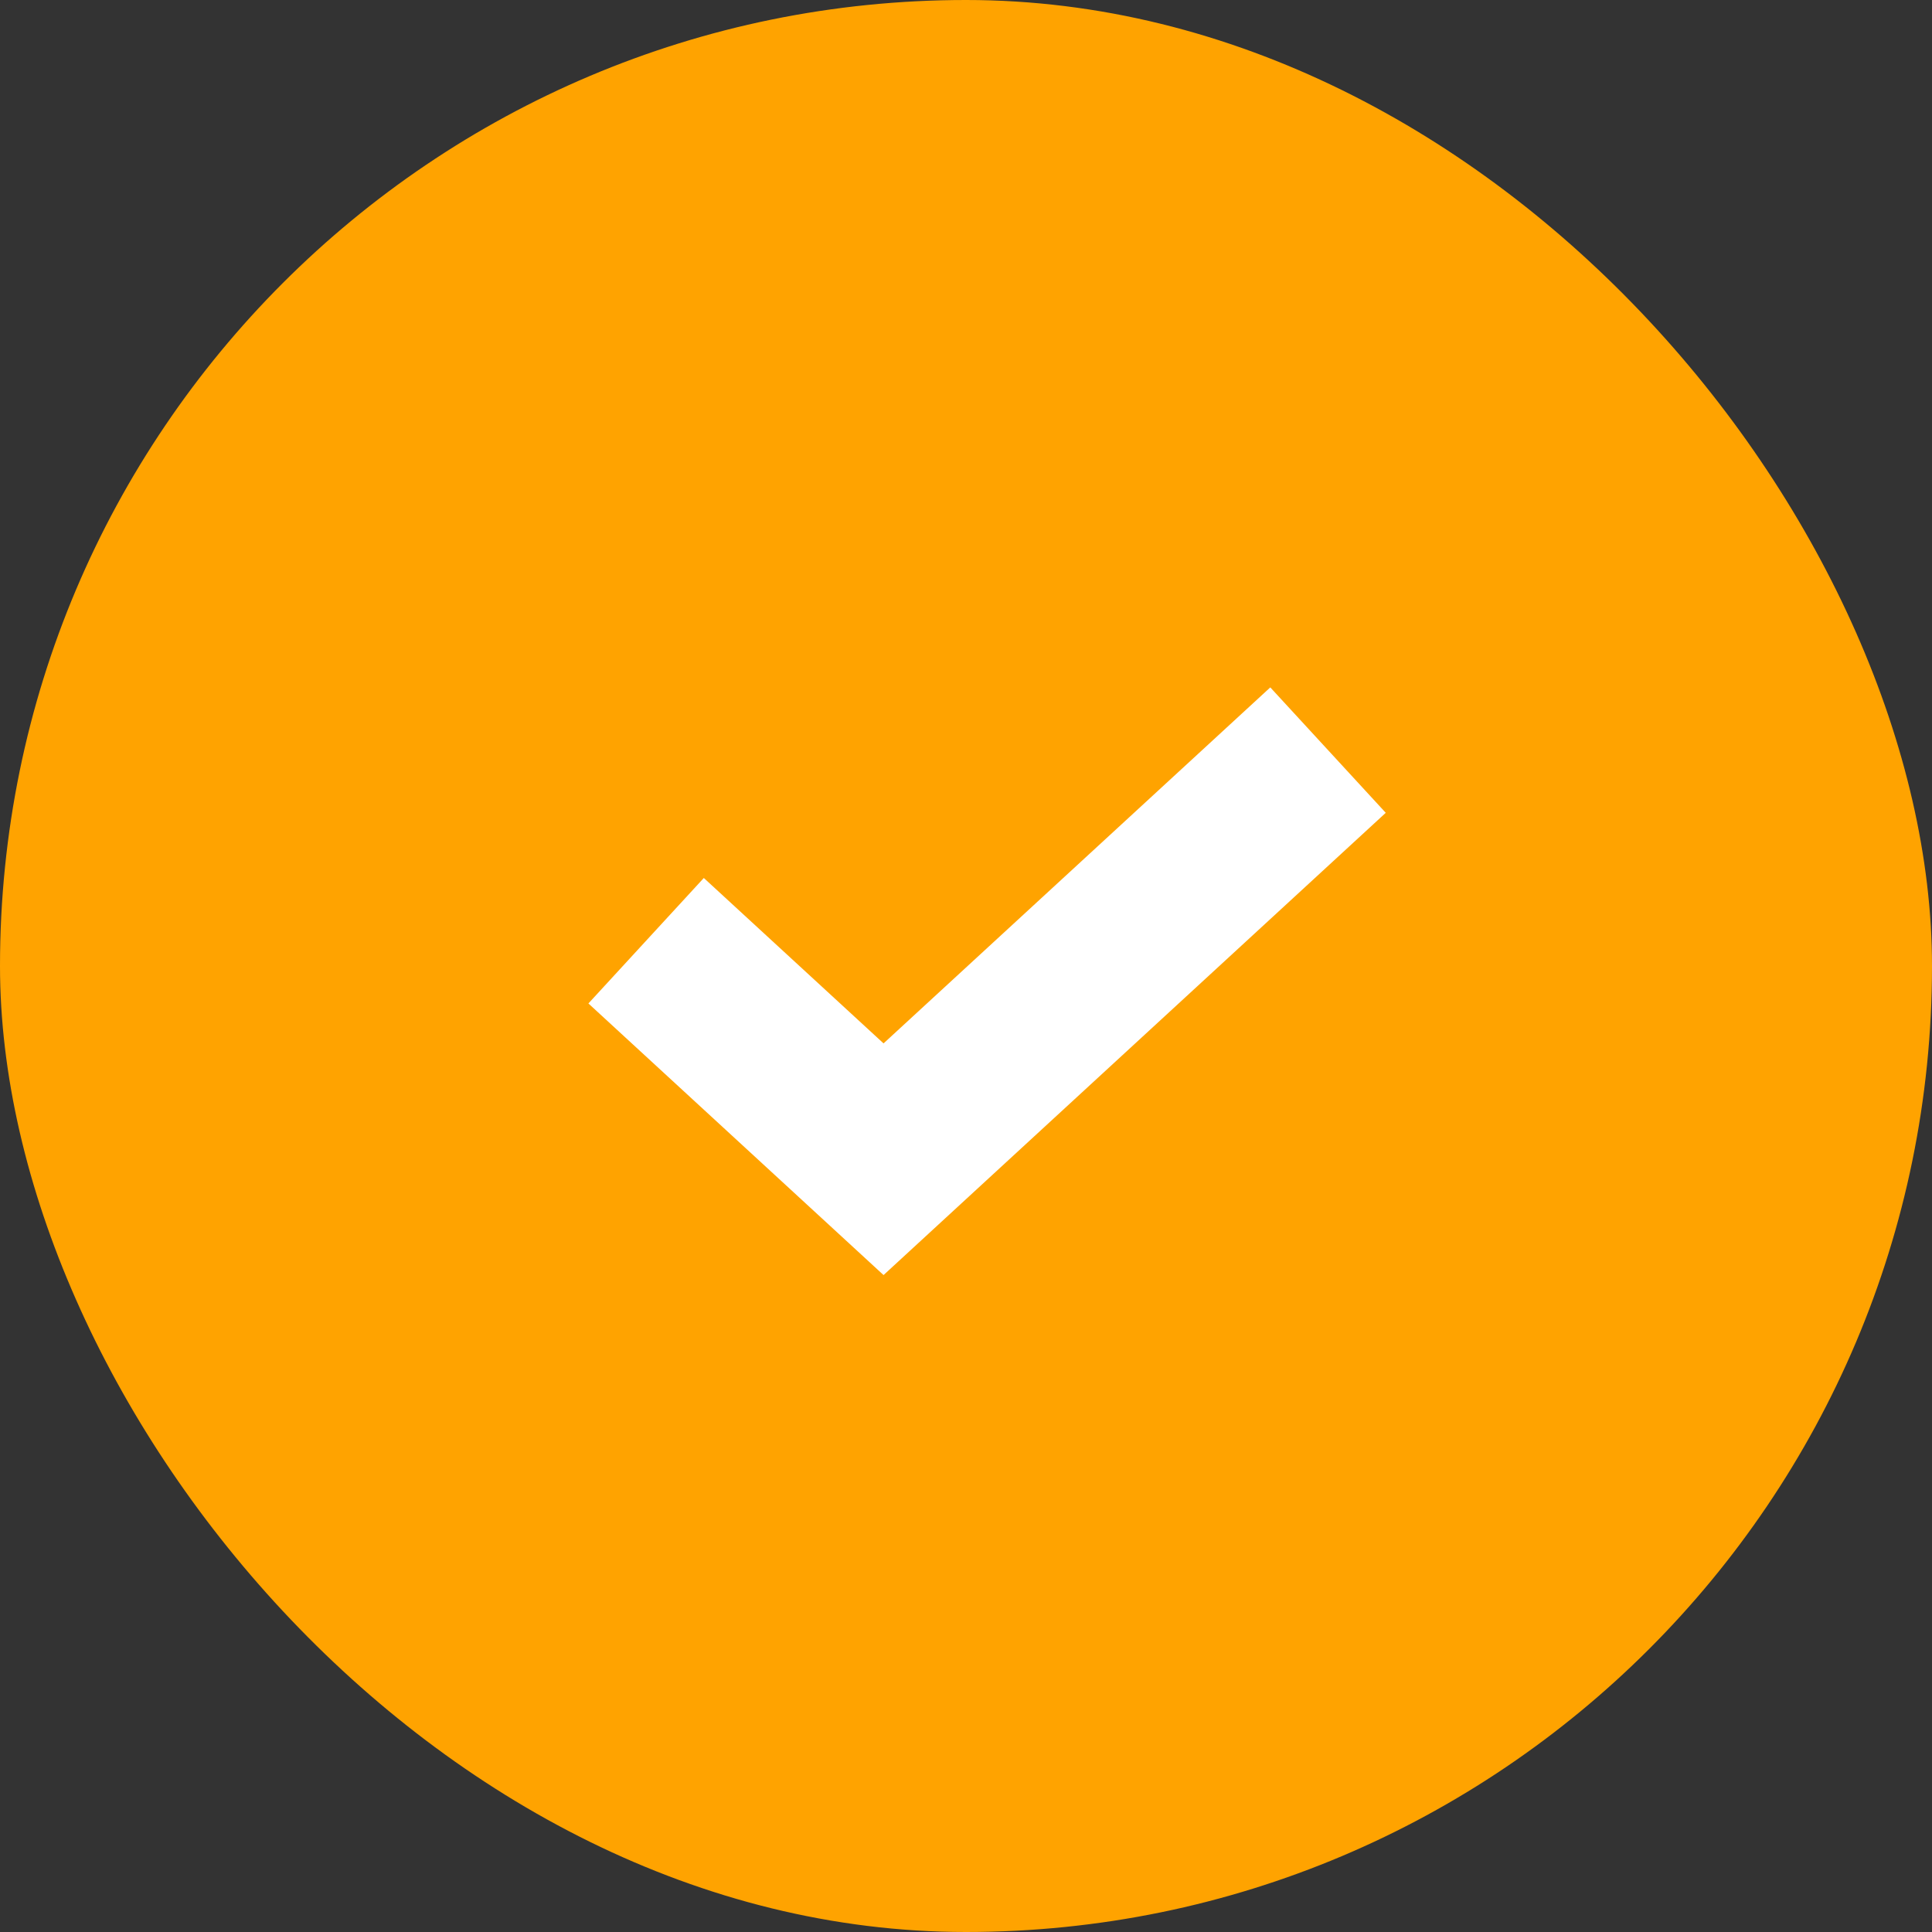
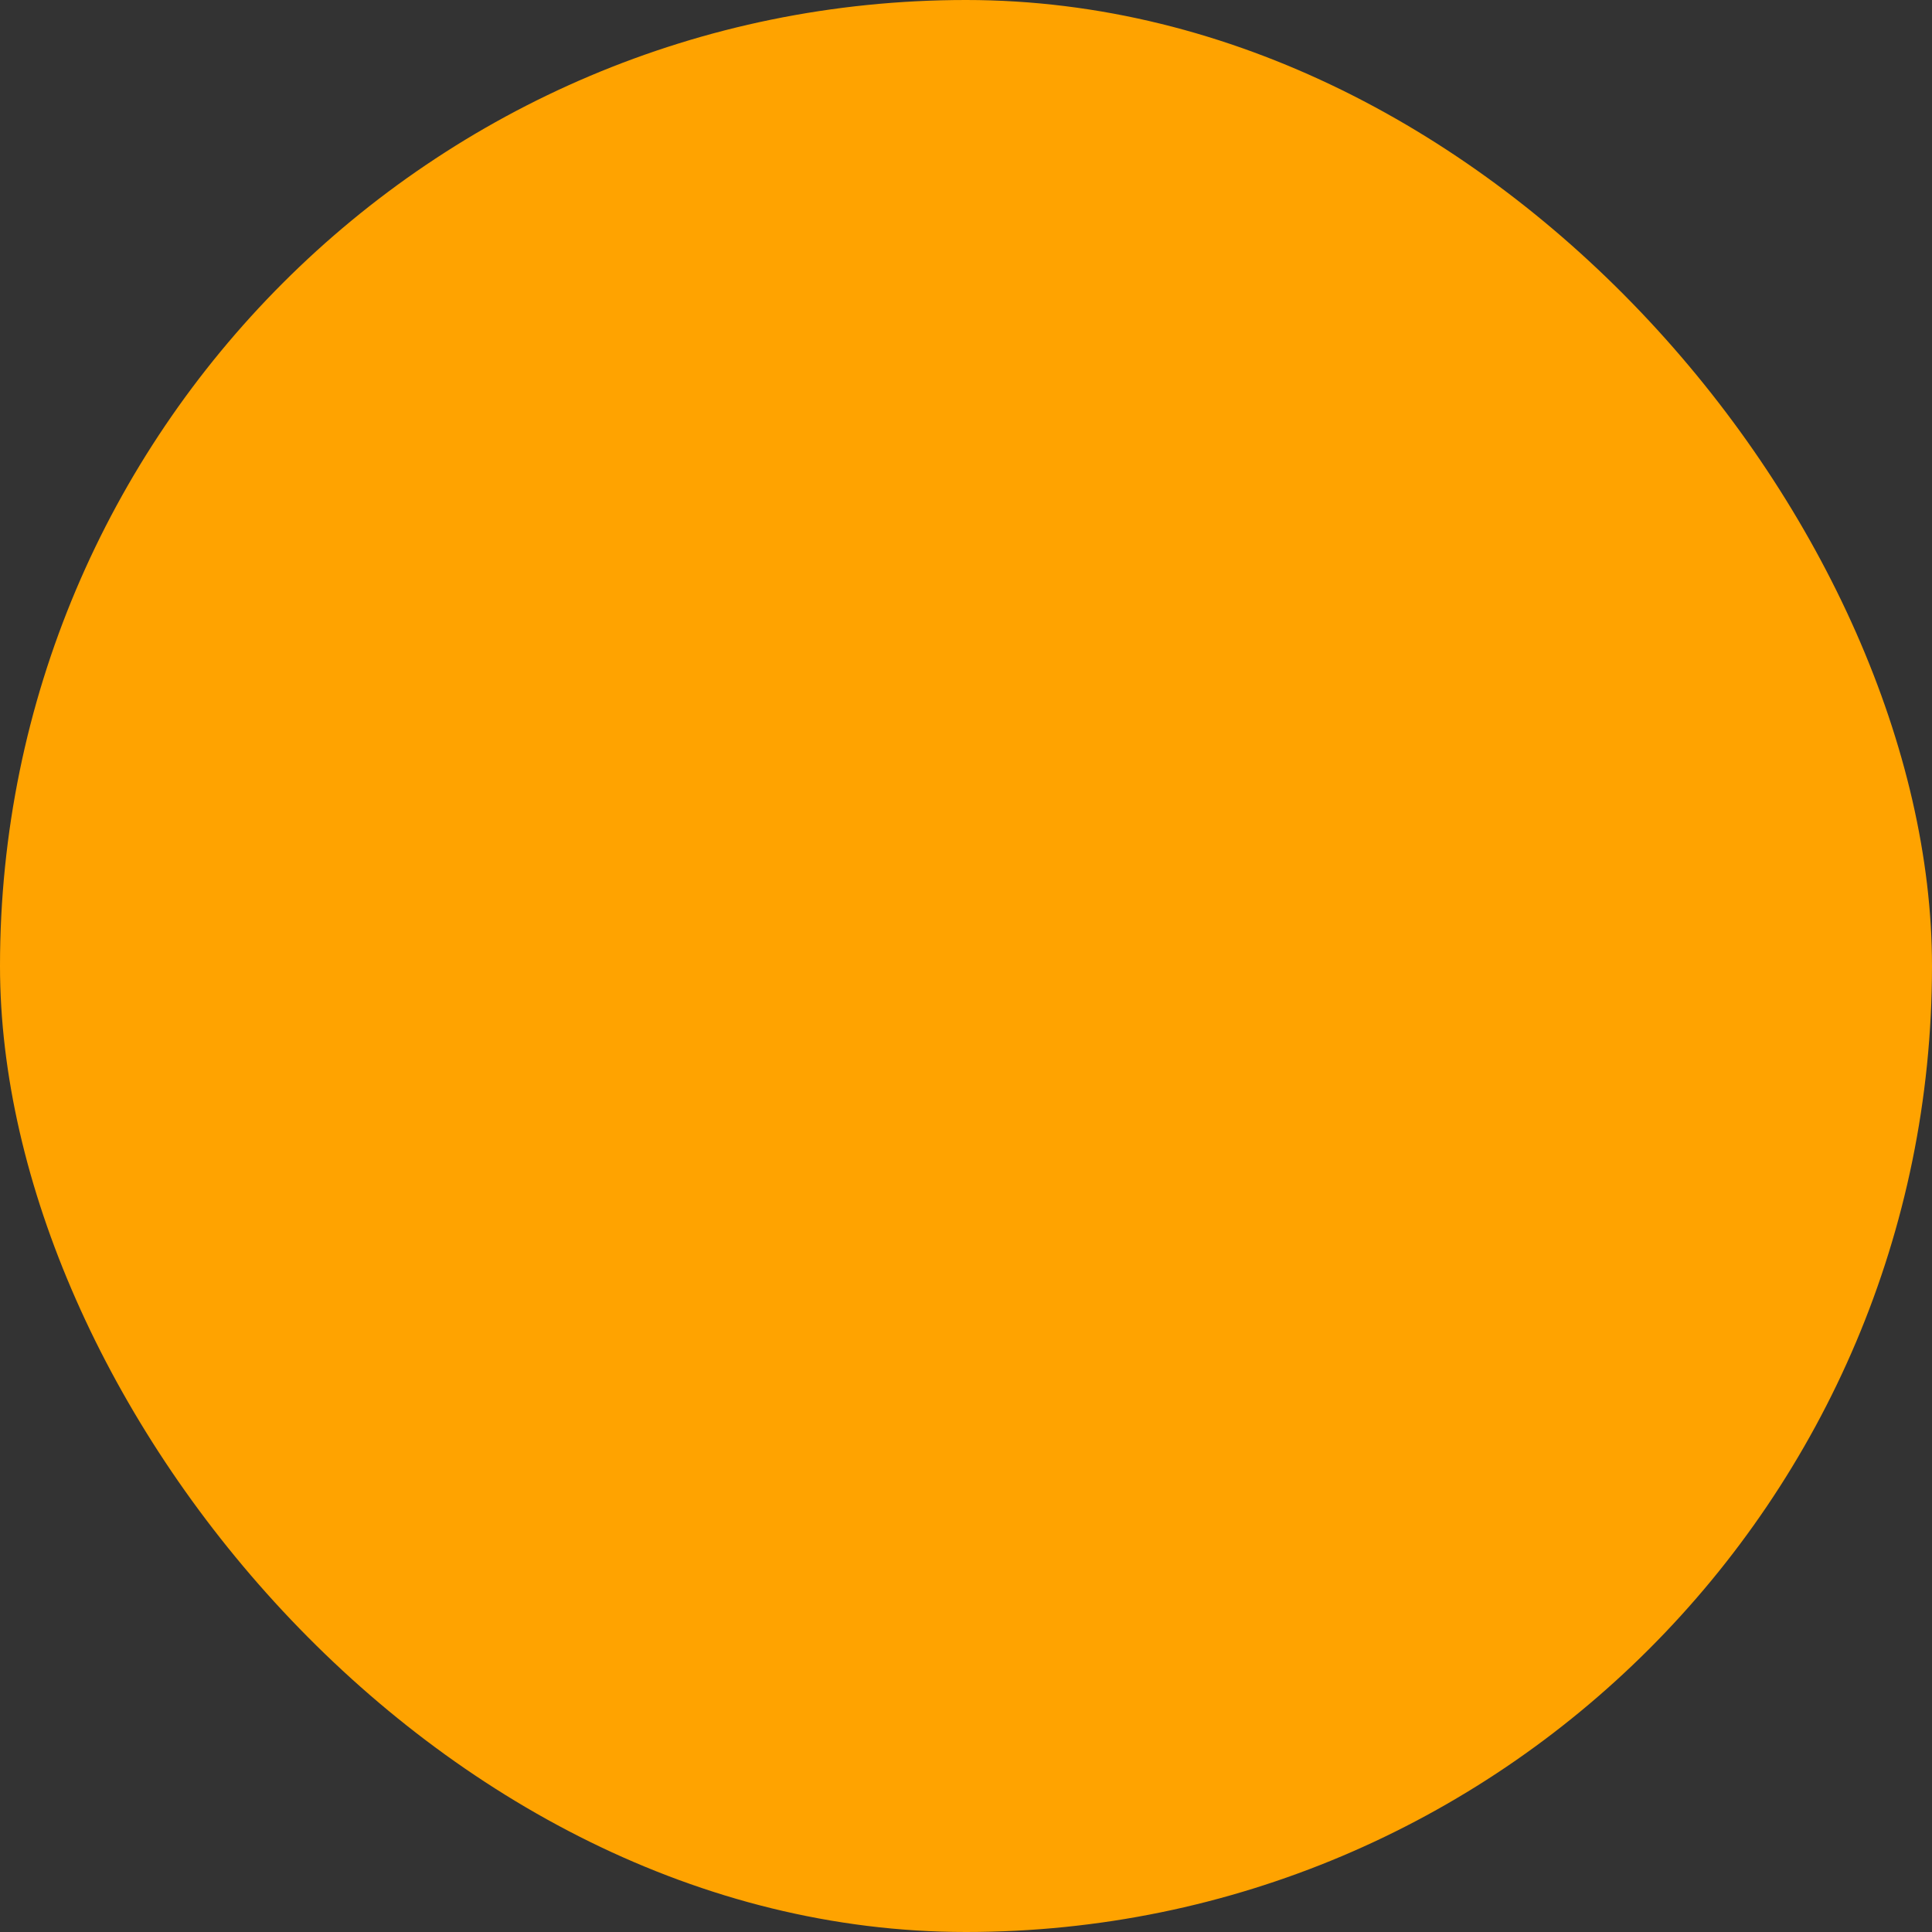
<svg xmlns="http://www.w3.org/2000/svg" width="34" height="34" viewBox="0 0 34 34" fill="none">
  <rect x="0" y="0" width="34" height="34" fill="#333333" stroke="none" />
  <rect width="34" height="34" rx="17" fill="#FFA300" />
-   <path fill-rule="evenodd" clip-rule="evenodd" d="m15.549 18.362 6.806-6.265 2.032 2.207-8.838 8.135-5.194-4.78 2.031-2.208z" fill="#fff" />
</svg>